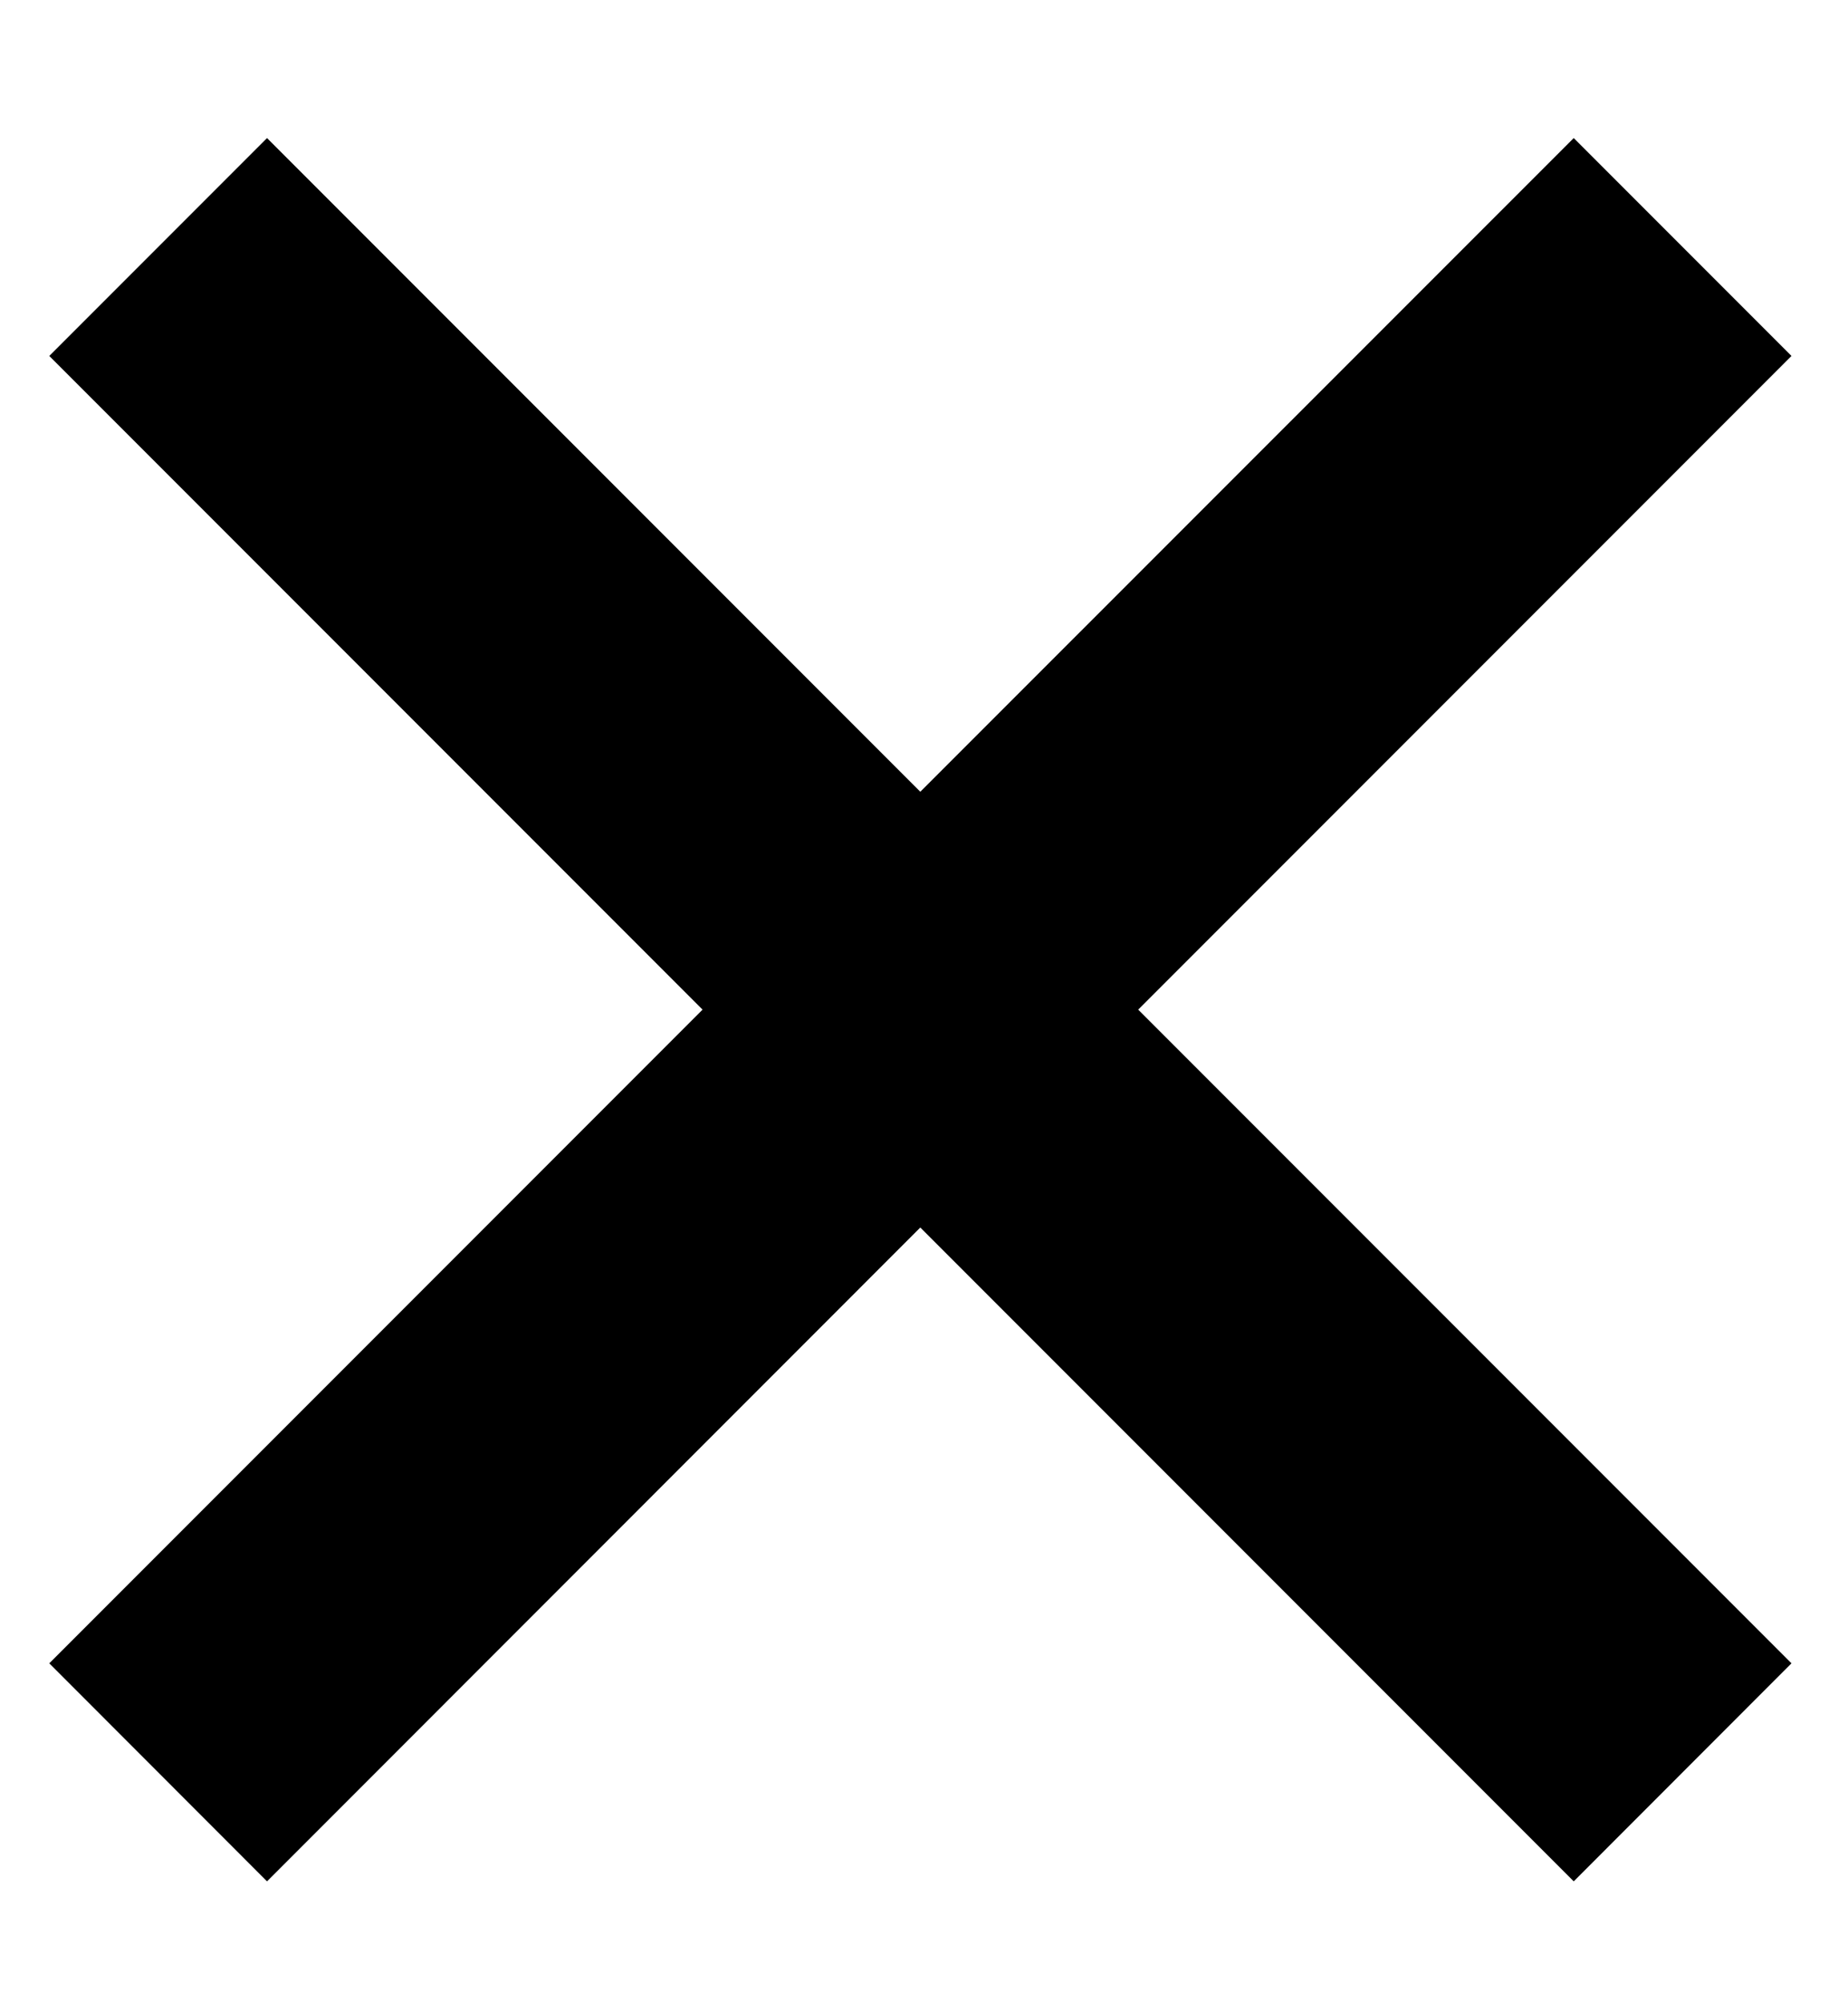
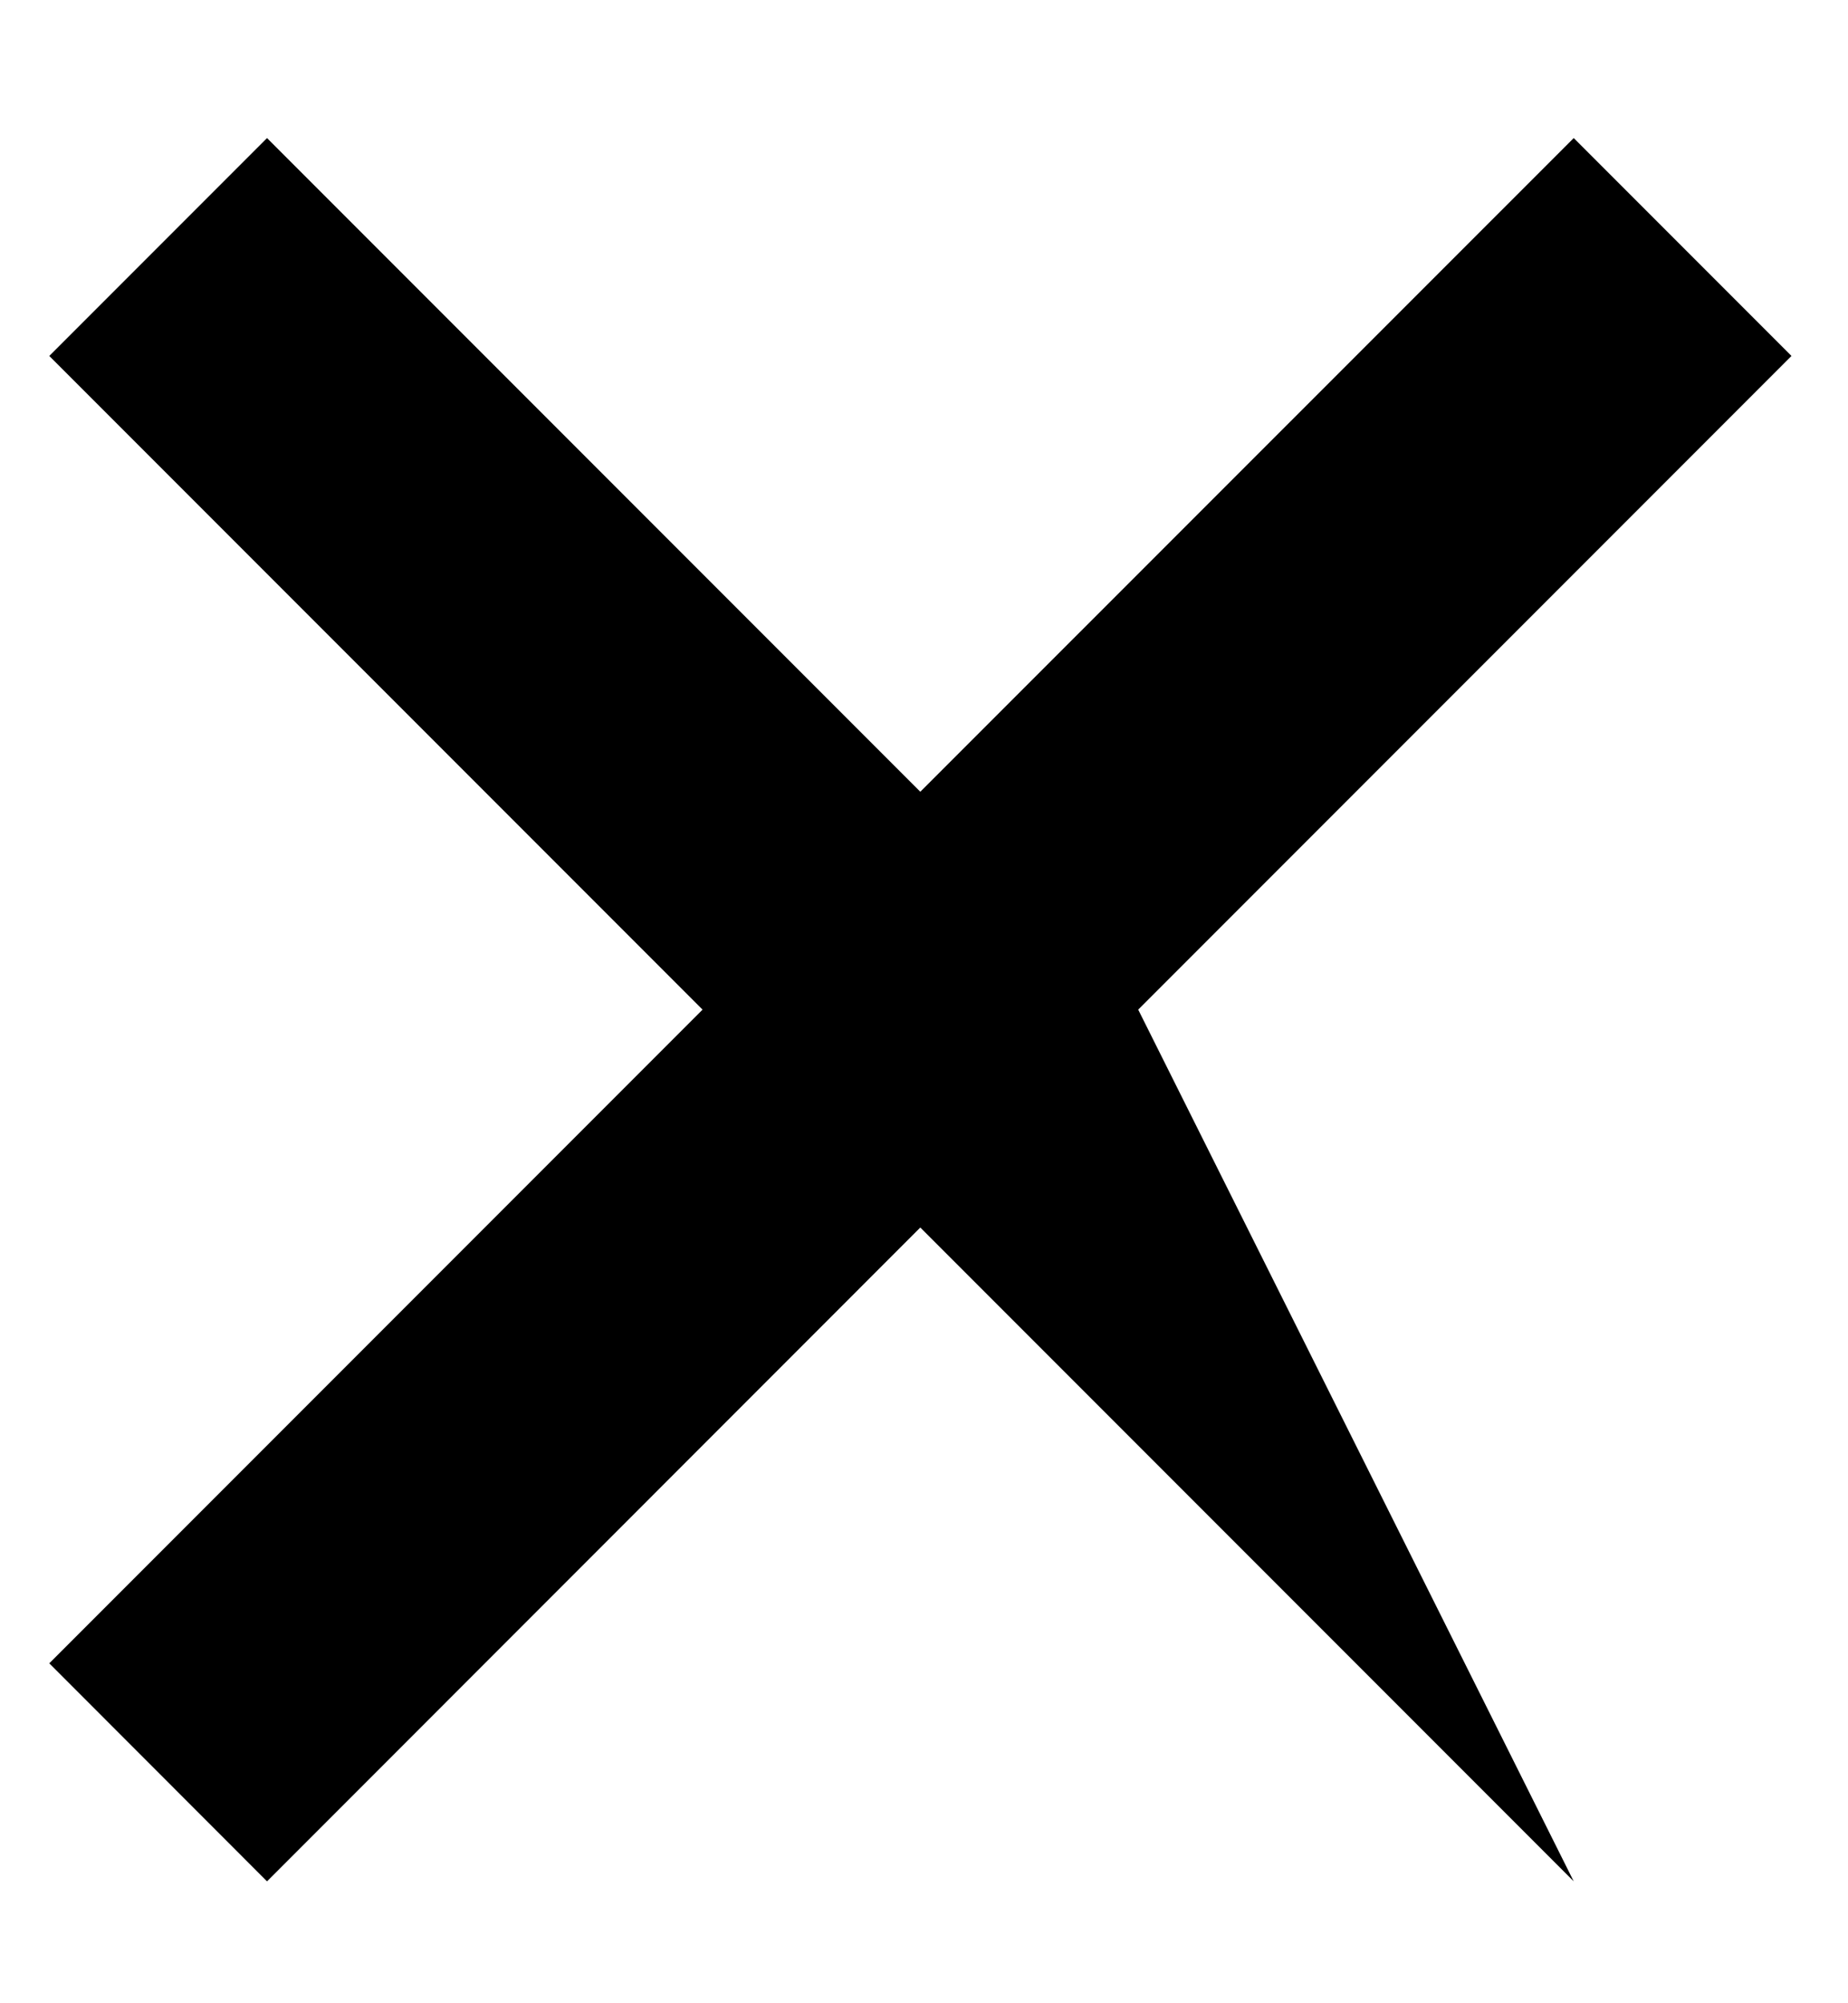
<svg xmlns="http://www.w3.org/2000/svg" width="12" height="13" viewBox="0 0 12 13" fill="none">
-   <path d="M10.219 0.896L5.976 5.138L1.734 0.896L0.32 2.31L4.562 6.552L0.32 10.794L1.734 12.209L5.976 7.966L10.219 12.209L11.633 10.794L7.391 6.552L11.633 2.31L10.219 0.896Z" fill="black" />
+   <path d="M10.219 0.896L5.976 5.138L1.734 0.896L0.32 2.31L4.562 6.552L0.32 10.794L1.734 12.209L5.976 7.966L10.219 12.209L7.391 6.552L11.633 2.31L10.219 0.896Z" fill="black" />
</svg>